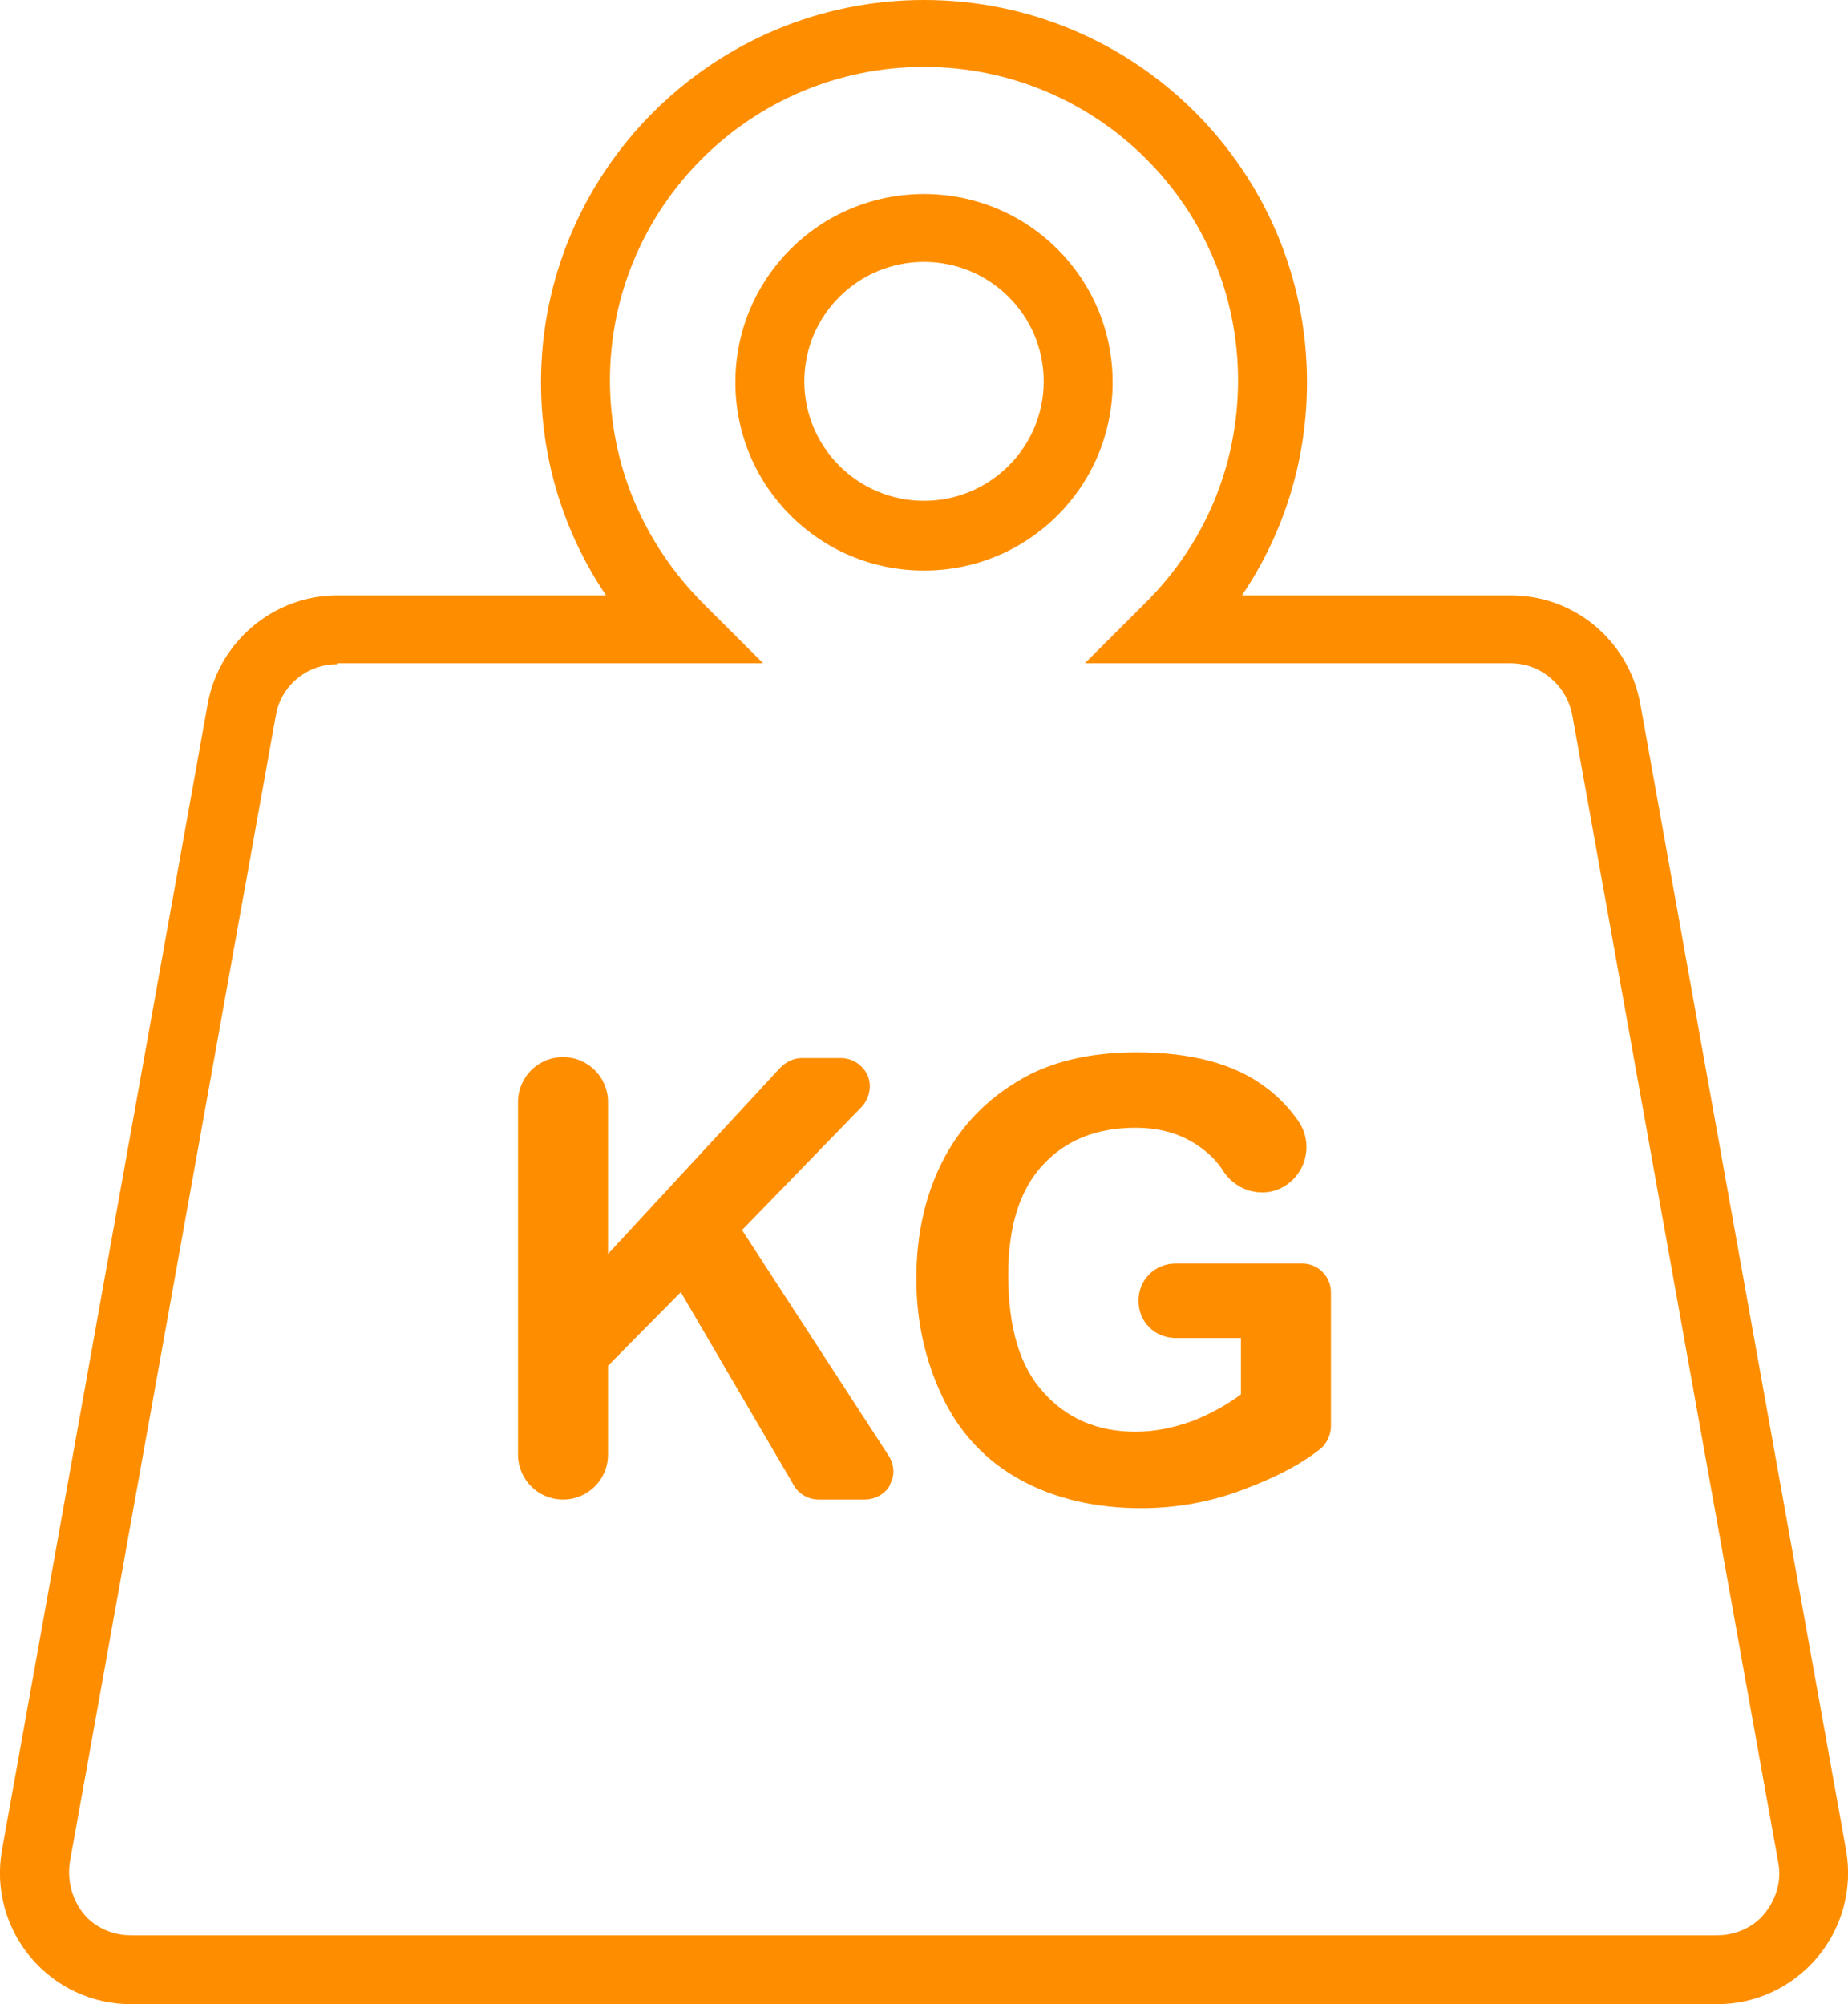
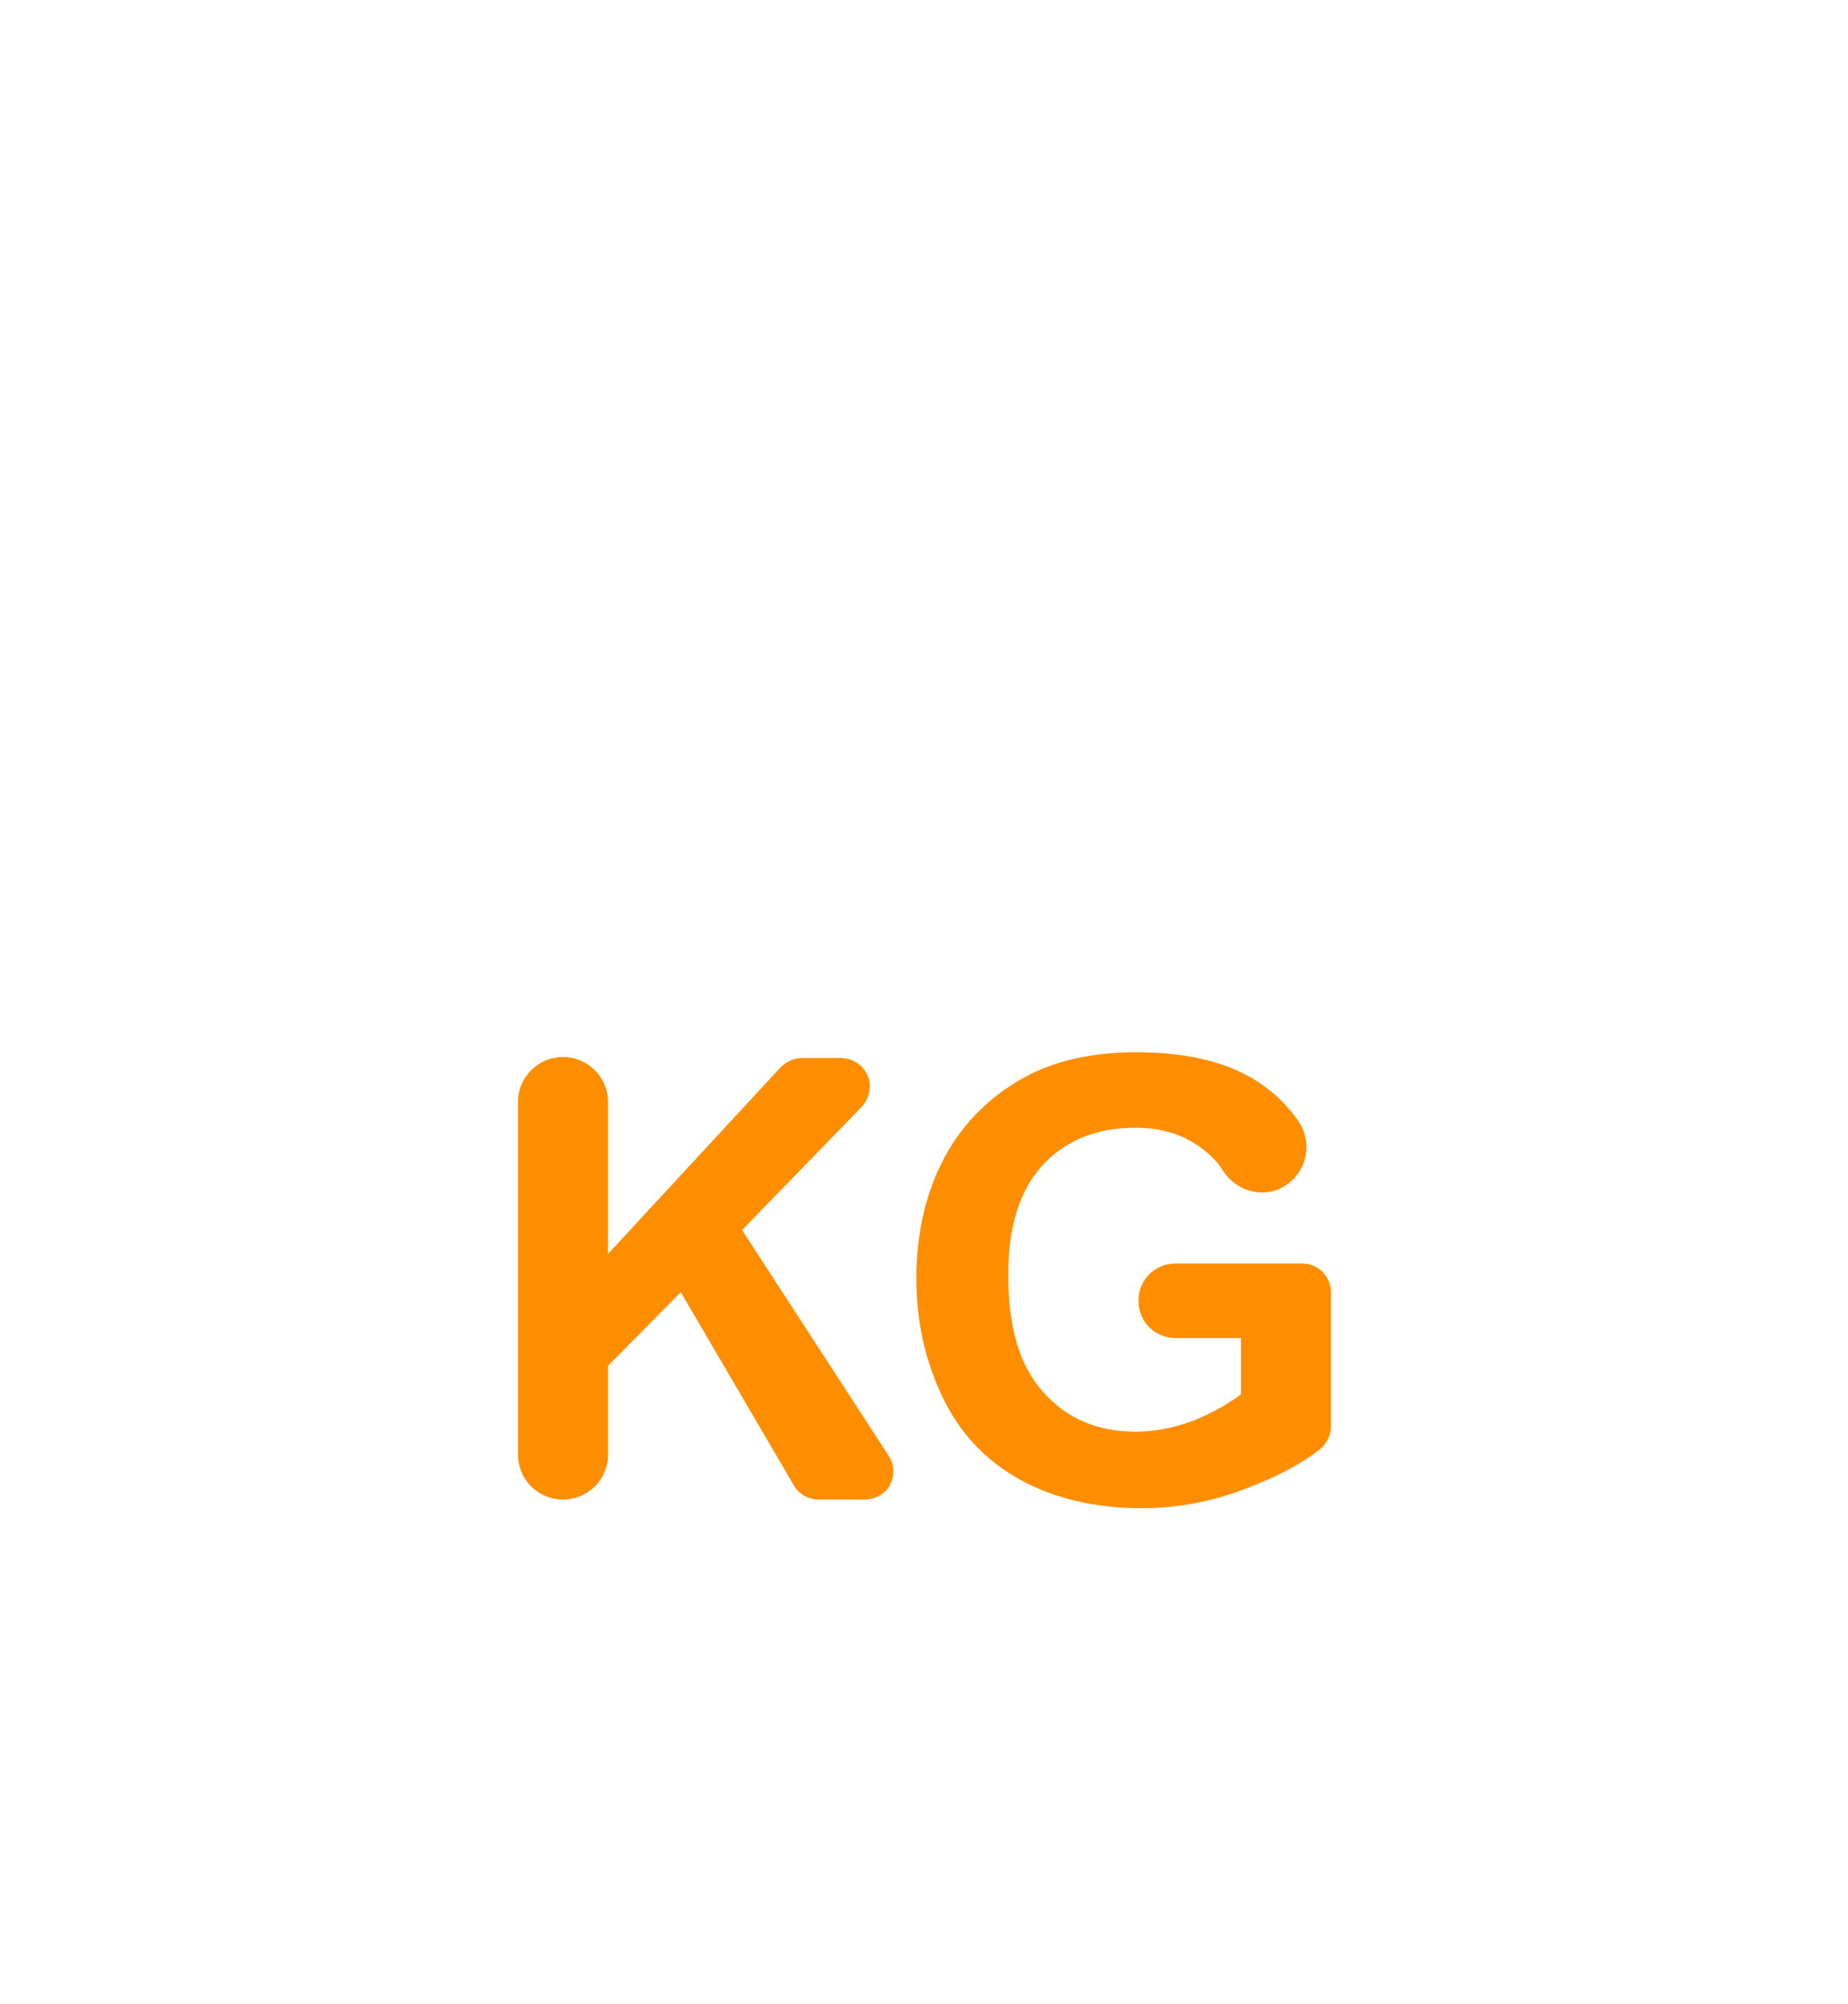
<svg xmlns="http://www.w3.org/2000/svg" width="71" height="77" viewBox="0 0 71 77" fill="none">
  <g clip-path="url(#clip0_908_3543)">
-     <path d="M35.5 10.061C32.962 10.061 30.902 12.117 30.902 14.651C30.902 17.184 32.962 19.241 35.5 19.241C38.038 19.241 40.099 17.184 40.099 14.651C40.099 12.117 38.038 10.061 35.5 10.061ZM35.5 21.921C31.49 21.921 28.253 18.69 28.253 14.688C28.253 10.685 31.49 7.454 35.5 7.454C39.51 7.454 42.747 10.685 42.747 14.688C42.747 18.69 39.51 21.921 35.5 21.921ZM12.949 25.52C11.772 25.52 10.779 26.364 10.595 27.503L2.686 71.529C2.575 72.227 2.759 72.961 3.201 73.512C3.642 74.062 4.341 74.356 5.04 74.356H65.96C66.659 74.356 67.358 74.062 67.799 73.512C68.241 72.961 68.462 72.263 68.315 71.529L60.405 27.466C60.184 26.328 59.191 25.483 58.051 25.483H41.68L43.961 23.206C46.279 20.93 47.566 17.882 47.566 14.614C47.566 7.968 42.159 2.57 35.5 2.57C28.841 2.57 23.434 7.968 23.434 14.614C23.434 17.846 24.721 20.893 27.039 23.206L29.32 25.483H12.949V25.52ZM65.96 77H5.04C3.532 77 2.134 76.339 1.177 75.201C0.221 74.062 -0.184 72.557 0.074 71.088L7.983 27.025C8.424 24.639 10.521 22.876 12.949 22.876H23.287C21.668 20.489 20.785 17.662 20.785 14.688C20.785 6.609 27.37 0 35.5 0C43.63 0 50.215 6.573 50.215 14.688C50.215 17.662 49.332 20.489 47.714 22.876H58.051C60.516 22.876 62.576 24.639 63.017 27.025L70.927 71.088C71.184 72.557 70.779 74.062 69.823 75.201C68.866 76.339 67.468 77 65.96 77Z" fill="#FE8E00" />
    <path d="M34.212 57.025C34.029 57.392 33.624 57.612 33.219 57.612H31.453C31.049 57.612 30.681 57.392 30.497 57.062L26.156 49.644L23.36 52.472V55.886C23.36 56.841 22.588 57.612 21.631 57.612C20.675 57.612 19.902 56.841 19.902 55.886V42.337C19.902 41.382 20.675 40.611 21.631 40.611C22.588 40.611 23.36 41.382 23.36 42.337V48.175L29.982 41.015C30.203 40.795 30.497 40.648 30.791 40.648H32.3C32.741 40.648 33.146 40.905 33.33 41.309C33.514 41.713 33.403 42.19 33.109 42.521L28.51 47.258L34.139 55.923C34.36 56.254 34.396 56.694 34.176 57.062" fill="#FE8E00" />
    <path d="M51.135 54.785C51.135 55.115 50.988 55.446 50.73 55.666C50.031 56.217 49.148 56.694 48.008 57.135C46.647 57.686 45.249 57.943 43.851 57.943C42.085 57.943 40.503 57.576 39.179 56.841C37.854 56.107 36.861 55.042 36.199 53.647C35.537 52.251 35.206 50.746 35.206 49.13C35.206 47.368 35.574 45.789 36.309 44.43C37.045 43.072 38.149 42.007 39.583 41.272C40.687 40.721 42.048 40.428 43.667 40.428C45.764 40.428 47.419 40.868 48.596 41.75C49.111 42.117 49.553 42.594 49.884 43.072C50.215 43.549 50.289 44.173 50.068 44.724C49.847 45.275 49.369 45.679 48.78 45.789C48.081 45.899 47.419 45.605 47.014 45.018C46.794 44.65 46.463 44.32 46.095 44.063C45.433 43.586 44.623 43.328 43.63 43.328C42.122 43.328 40.945 43.806 40.062 44.761C39.179 45.715 38.737 47.111 38.737 48.983C38.737 51.003 39.179 52.508 40.098 53.5C40.981 54.491 42.158 55.005 43.63 55.005C44.366 55.005 45.065 54.858 45.8 54.601C46.536 54.308 47.125 53.977 47.677 53.573V51.407H45.175C44.366 51.407 43.74 50.782 43.74 49.975C43.74 49.167 44.366 48.543 45.175 48.543H50.031C50.657 48.543 51.135 49.057 51.135 49.644V54.785Z" fill="#FE8E00" />
  </g>
  <defs>
    <clipPath id="clip0_908_3543">
      <rect width="71" height="77" fill="white" />
    </clipPath>
  </defs>
</svg>